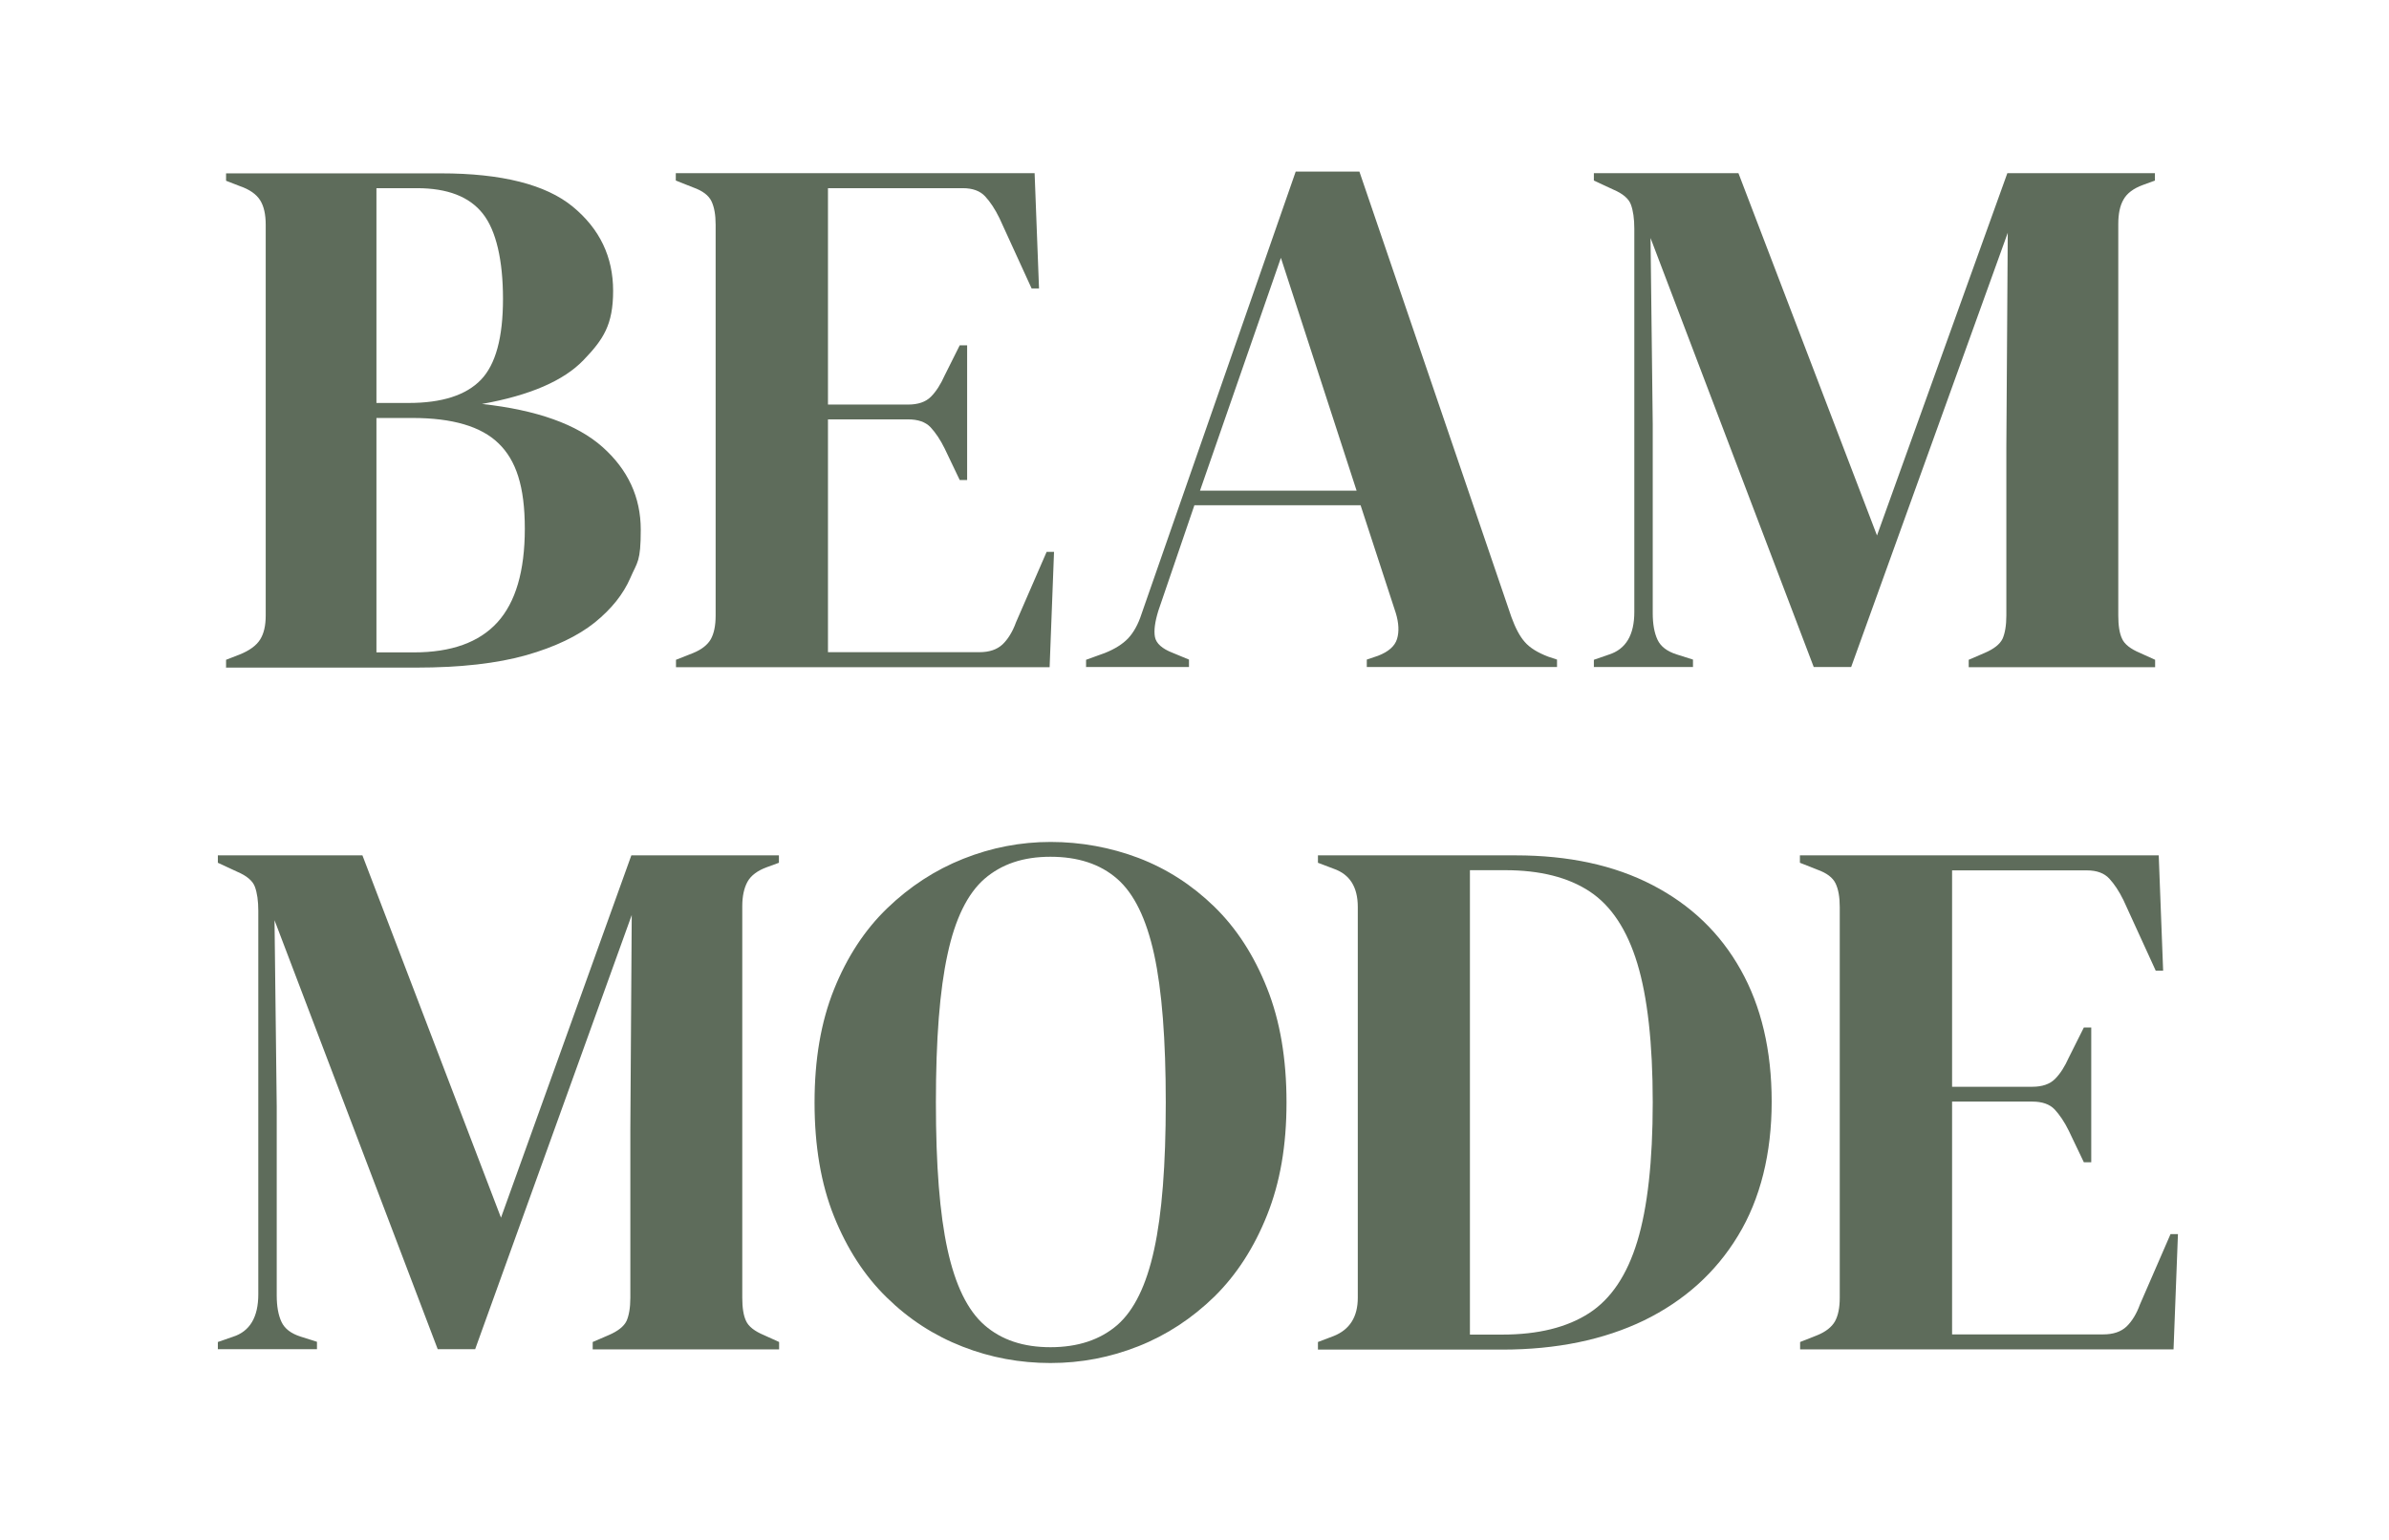
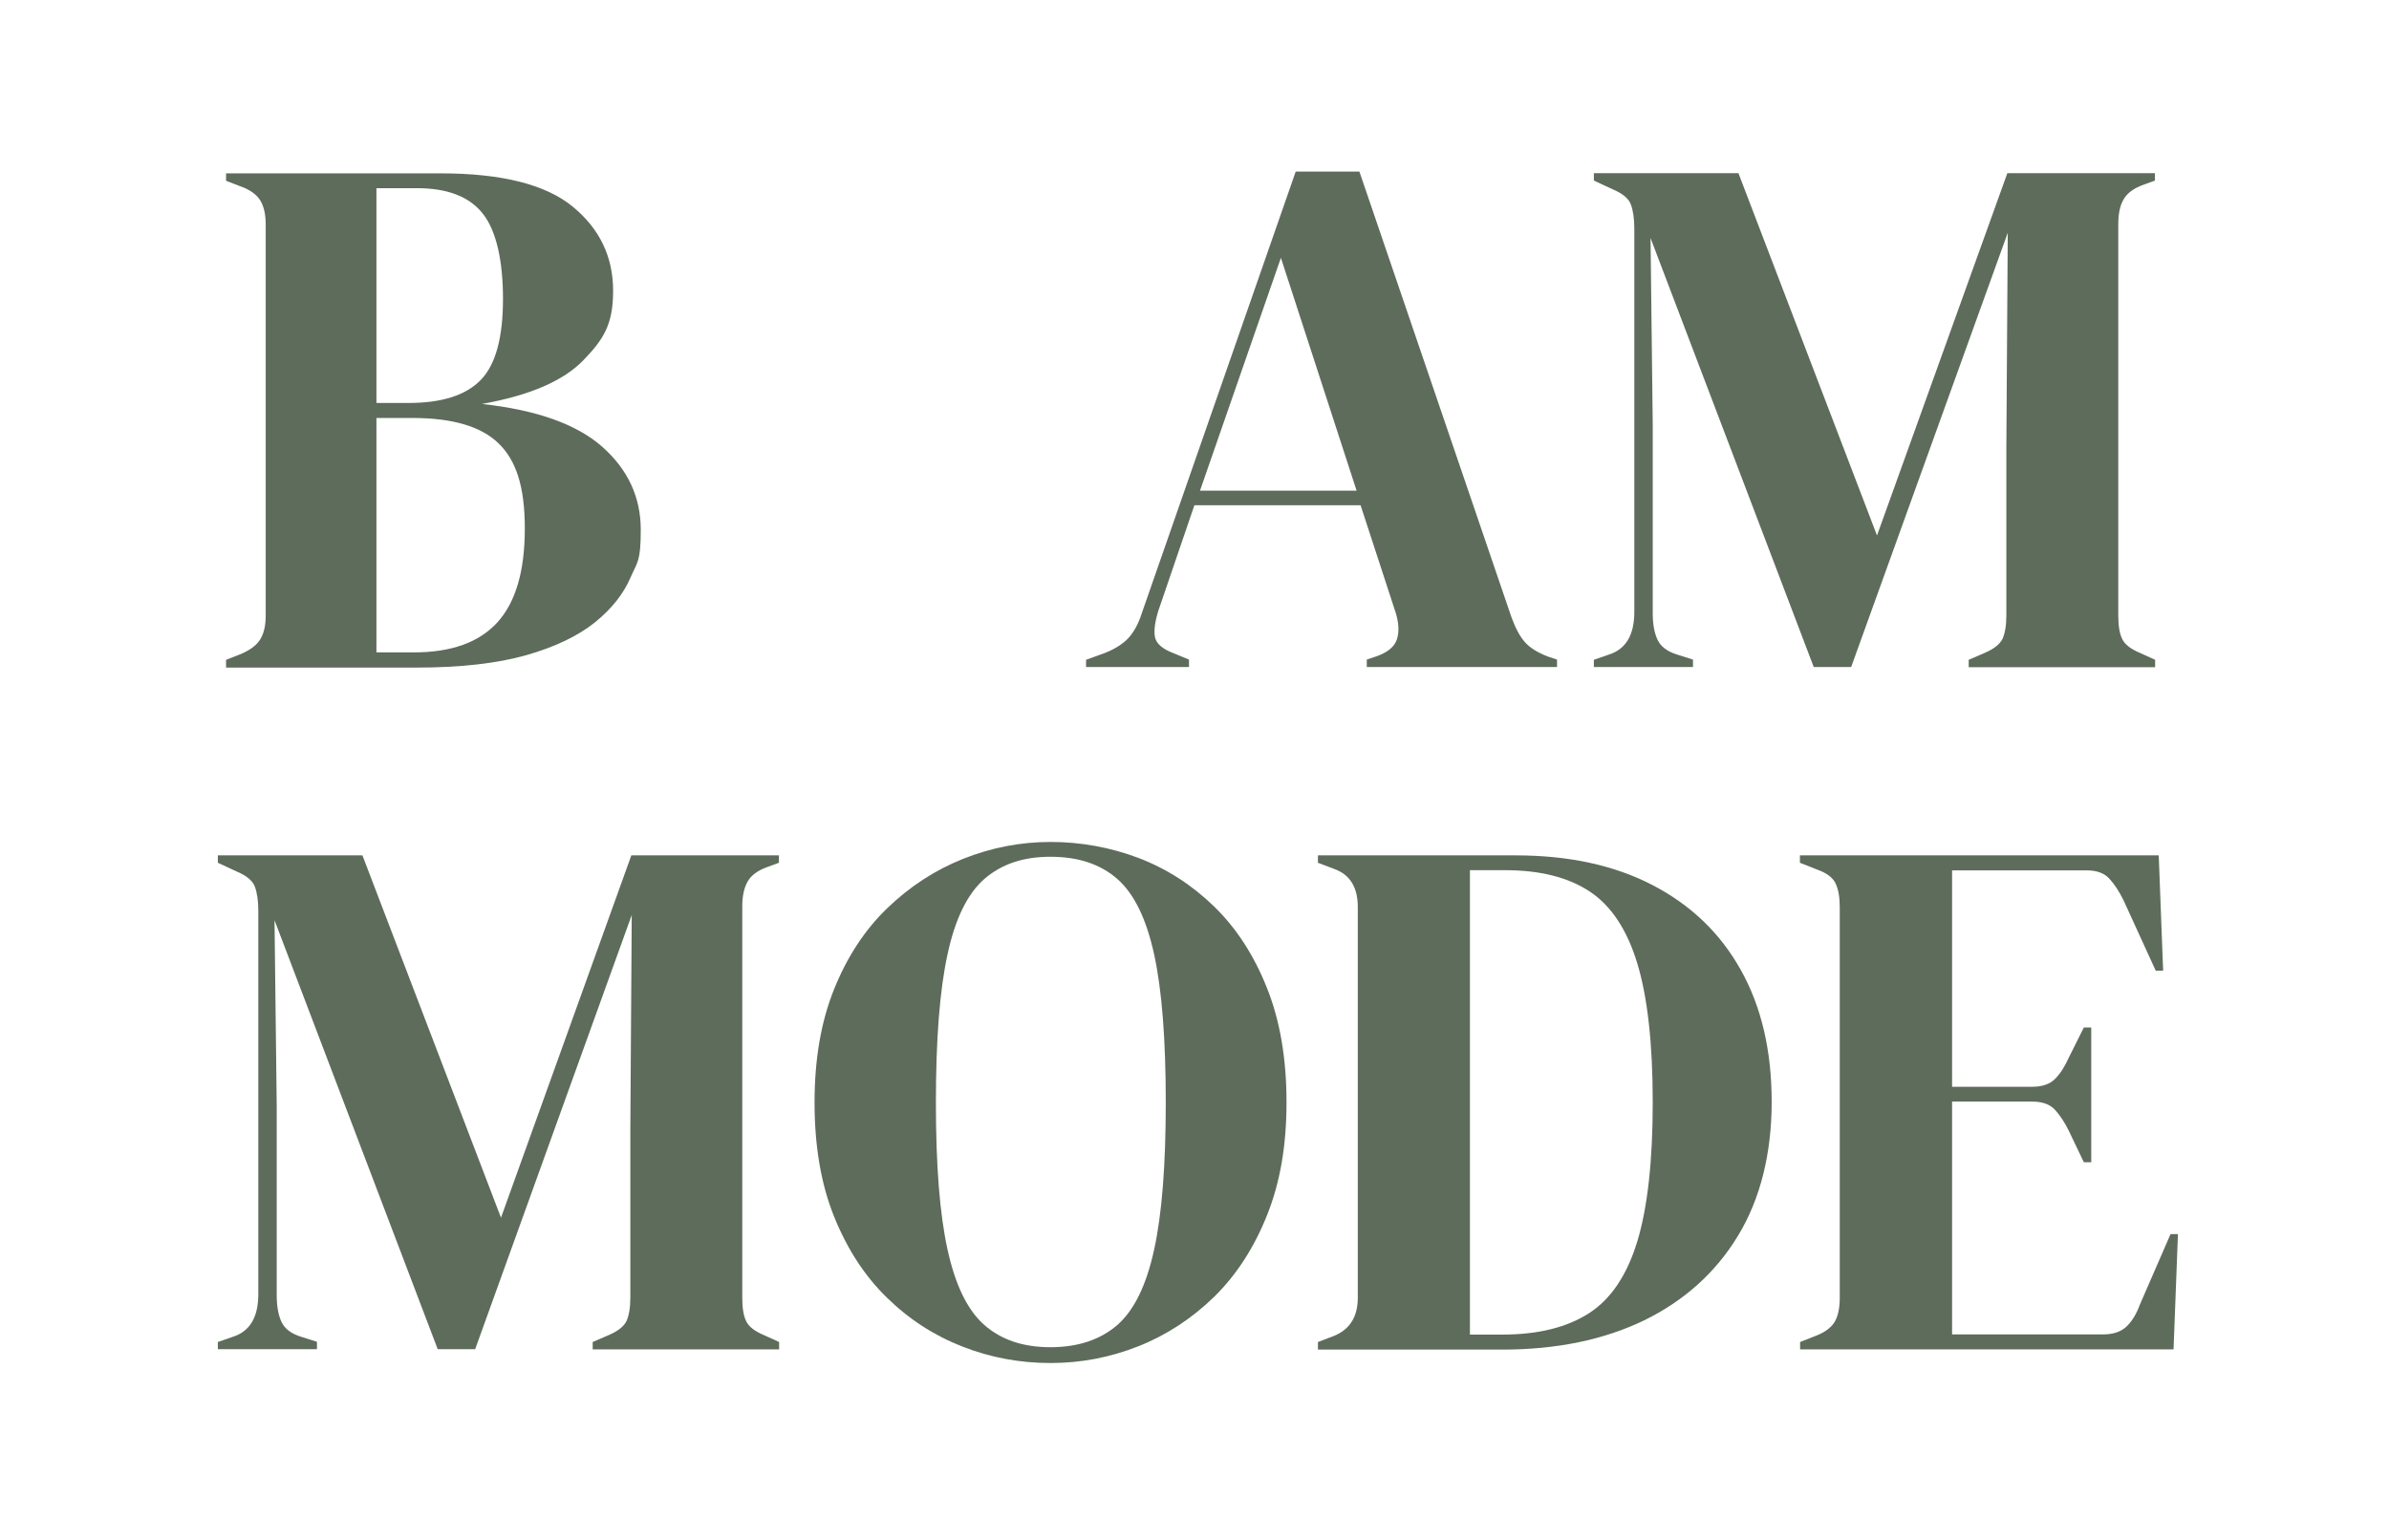
<svg xmlns="http://www.w3.org/2000/svg" viewBox="0 0 1193.1 769.1" version="1.1" id="Lager_1">
  <defs>
    <style>
      .st0 {
        fill: #5e6c5b;
      }
    </style>
  </defs>
  <path d="M112.9,333.3v-3.7l6.7-2.6c5-2,8.4-4.5,10.3-7.5,1.9-3,2.8-7,2.8-12V112.3c0-5.2-.9-9.3-2.8-12.3-1.9-3-5.3-5.4-10.3-7.1l-6.7-2.6v-3.7h107.3c30.4,0,52.4,5.6,65.8,16.6,13.5,11.1,20.2,25.1,20.2,42.1s-4.9,24.3-14.8,34.6c-9.9,10.3-26.7,17.6-50.7,21.9,27.4,3,47.5,10.2,60.2,21.5,12.7,11.3,19.1,25.1,19.1,41.3s-1.7,16-5.2,24.1c-3.5,8.1-9.4,15.5-17.8,22.3-8.4,6.7-19.8,12.2-34.2,16.3-14.5,4.1-32.8,6.2-55,6.2h-95ZM188,201.3h16.1c16.7,0,28.7-3.9,36.1-11.6,7.4-7.7,11-21.2,11-40.4s-3.4-34.2-10.1-42.6c-6.7-8.5-17.7-12.7-32.9-12.7h-20.2v107.3ZM188,325.9h18.7c18.7,0,32.6-5,41.7-15,9.1-10,13.7-25.6,13.7-46.8s-4.4-34.2-13.1-42.6c-8.7-8.5-23.1-12.7-43-12.7h-18v117.1Z" class="st0" />
-   <path d="M337.6,333.3v-3.7l8.6-3.4c4.2-1.7,7.2-4.1,8.8-6.9,1.6-2.9,2.4-6.8,2.4-11.8V112.3c0-5-.7-8.9-2.1-11.8-1.4-2.9-4.4-5.2-9.2-6.9l-8.6-3.4v-3.7h179.2l2.2,57.6h-3.7l-16.1-35.2c-2.2-4.5-4.6-8.1-7.1-10.8-2.5-2.7-6.2-4.1-11.2-4.1h-67.3v108.1h40c5,0,8.8-1.3,11.4-3.9,2.6-2.6,4.9-6.2,6.9-10.7l7.5-15h3.7v67.3h-3.7l-7.5-15.7c-2.2-4.5-4.6-8-7.1-10.7-2.5-2.6-6.2-3.9-11.2-3.9h-40v116.3h75.6c5,0,8.8-1.3,11.6-3.9,2.7-2.6,5-6.3,6.7-11l15.3-35.2h3.7l-2.2,57.6h-186.6Z" class="st0" />
  <path d="M542.4,333.3v-3.7l9.4-3.4c5-2,8.8-4.4,11.6-7.3,2.7-2.9,5-6.9,6.7-12.2l77-221h31.8l75.9,222.5c2,5.5,4.2,9.7,6.7,12.5,2.5,2.9,6.4,5.3,11.6,7.3l4.5,1.5v3.7h-95v-3.7l5.6-1.9c5.2-2,8.4-4.8,9.5-8.4,1.1-3.6.9-7.9-.6-12.9l-17.6-53.9h-83l-18,52.7c-1.7,5.5-2.3,9.9-1.7,13.1.6,3.2,3.6,5.9,8.8,7.9l8.2,3.4v3.7h-51.6ZM599.3,245.1h78.2l-37.8-116.3-40.4,116.3Z" class="st0" />
  <path d="M796,333.3v-3.7l7.5-2.6c8.5-2.7,12.7-9.8,12.7-21.3V114.2c0-5-.6-9-1.7-12s-4.1-5.5-8.8-7.5l-9.7-4.5v-3.7h72.2l69.2,181,65.1-181h73.7v3.7l-6,2.2c-4.7,1.7-8,4.2-9.7,7.3-1.8,3.1-2.6,7.2-2.6,12.2v195.6c0,5,.6,8.9,1.9,11.6,1.2,2.7,4.2,5.1,9,7.1l7.5,3.4v3.7h-93.1v-3.7l7.9-3.4c4.7-2,7.7-4.4,9-7.1,1.2-2.7,1.9-6.6,1.9-11.6v-84.2l.7-107-78.2,216.9h-18.7l-81.5-214.3,1.1,93.1v94.3c0,5.5.8,9.9,2.4,13.3,1.6,3.4,4.8,5.8,9.5,7.3l8.2,2.6v3.7h-49.4Z" class="st0" />
  <path d="M108.8,674.1v-3.7l7.5-2.6c8.5-2.7,12.7-9.8,12.7-21.3v-191.5c0-5-.6-9-1.7-12s-4.1-5.5-8.8-7.5l-9.7-4.5v-3.7h72.2l69.2,181,65.1-181h73.7v3.7l-6,2.2c-4.7,1.7-8,4.2-9.7,7.3-1.7,3.1-2.6,7.2-2.6,12.2v195.6c0,5,.6,8.9,1.9,11.6,1.2,2.7,4.2,5.1,9,7.1l7.5,3.4v3.7h-93.1v-3.7l7.9-3.4c4.7-2,7.7-4.4,9-7.1,1.2-2.7,1.9-6.6,1.9-11.6v-84.2l.7-107-78.2,216.9h-18.7l-81.5-214.3,1.1,93.1v94.3c0,5.5.8,9.9,2.4,13.3,1.6,3.4,4.8,5.8,9.5,7.3l8.2,2.6v3.7h-49.4Z" class="st0" />
  <path d="M524.6,680.9c-15.2,0-29.9-2.7-43.9-8.2-14.1-5.5-26.7-13.6-37.8-24.5-11.1-10.8-19.9-24.4-26.4-40.6-6.5-16.2-9.7-35.2-9.7-56.8s3.2-40.3,9.7-56.5c6.5-16.2,15.3-29.7,26.6-40.6,11.2-10.8,23.9-19.1,38-24.7,14.1-5.6,28.6-8.4,43.6-8.4s29.9,2.7,43.9,8c14.1,5.4,26.7,13.5,37.8,24.3,11.1,10.8,19.9,24.4,26.4,40.8,6.5,16.3,9.7,35.3,9.7,57s-3.2,40-9.7,56.3c-6.5,16.3-15.3,29.9-26.4,40.8-11.1,10.8-23.7,19.1-37.8,24.7-14.1,5.6-28.7,8.4-43.9,8.4ZM524.6,673c13.7,0,24.8-3.7,33.3-11,8.5-7.4,14.6-19.9,18.5-37.8,3.9-17.8,5.8-42.3,5.8-73.5s-1.9-56-5.8-73.9c-3.9-17.8-10-30.4-18.5-37.8-8.5-7.4-19.6-11-33.3-11s-24.4,3.7-32.9,11c-8.5,7.4-14.7,20-18.5,37.8-3.9,17.8-5.8,42.4-5.8,73.9s1.9,55.7,5.8,73.5c3.9,17.8,10,30.4,18.5,37.8,8.5,7.4,19.4,11,32.9,11Z" class="st0" />
  <path d="M658.2,674.1v-3.7l7.9-3c8-3.2,12-9.6,12-19.1v-195.2c0-10-4-16.3-12-19.1l-7.9-3v-3.7h98.7c26.4,0,49.2,4.9,68.3,14.8,19.1,9.9,33.8,23.9,44.1,42.3,10.3,18.3,15.5,40.3,15.5,66s-5.6,48.5-16.8,66.9c-11.2,18.5-26.9,32.5-46.9,42.3-20.1,9.7-43.7,14.6-70.9,14.6h-92ZM734.1,666.7h16.1c18,0,32.4-3.6,43.4-10.7,11-7.1,19-19.1,24.1-35.9,5.1-16.8,7.7-40,7.7-69.4s-2.6-52.6-7.7-69.4c-5.1-16.8-13-28.8-23.7-35.9-10.7-7.1-24.8-10.7-42.3-10.7h-17.6v231.9Z" class="st0" />
  <path d="M899,674.1v-3.7l8.6-3.4c4.2-1.7,7.2-4.1,8.8-6.9,1.6-2.9,2.4-6.8,2.4-11.8v-195.2c0-5-.7-8.9-2.1-11.8-1.4-2.9-4.4-5.2-9.2-6.9l-8.6-3.4v-3.7h179.2l2.2,57.6h-3.7l-16.1-35.2c-2.2-4.5-4.6-8.1-7.1-10.8-2.5-2.7-6.2-4.1-11.2-4.1h-67.3v108.1h40c5,0,8.8-1.3,11.4-3.9s4.9-6.2,6.9-10.7l7.5-15h3.7v67.3h-3.7l-7.5-15.7c-2.2-4.5-4.6-8-7.1-10.7-2.5-2.6-6.2-3.9-11.2-3.9h-40v116.3h75.5c5,0,8.8-1.3,11.6-3.9,2.7-2.6,5-6.3,6.7-11l15.3-35.2h3.7l-2.2,57.6h-186.6Z" class="st0" />
</svg>